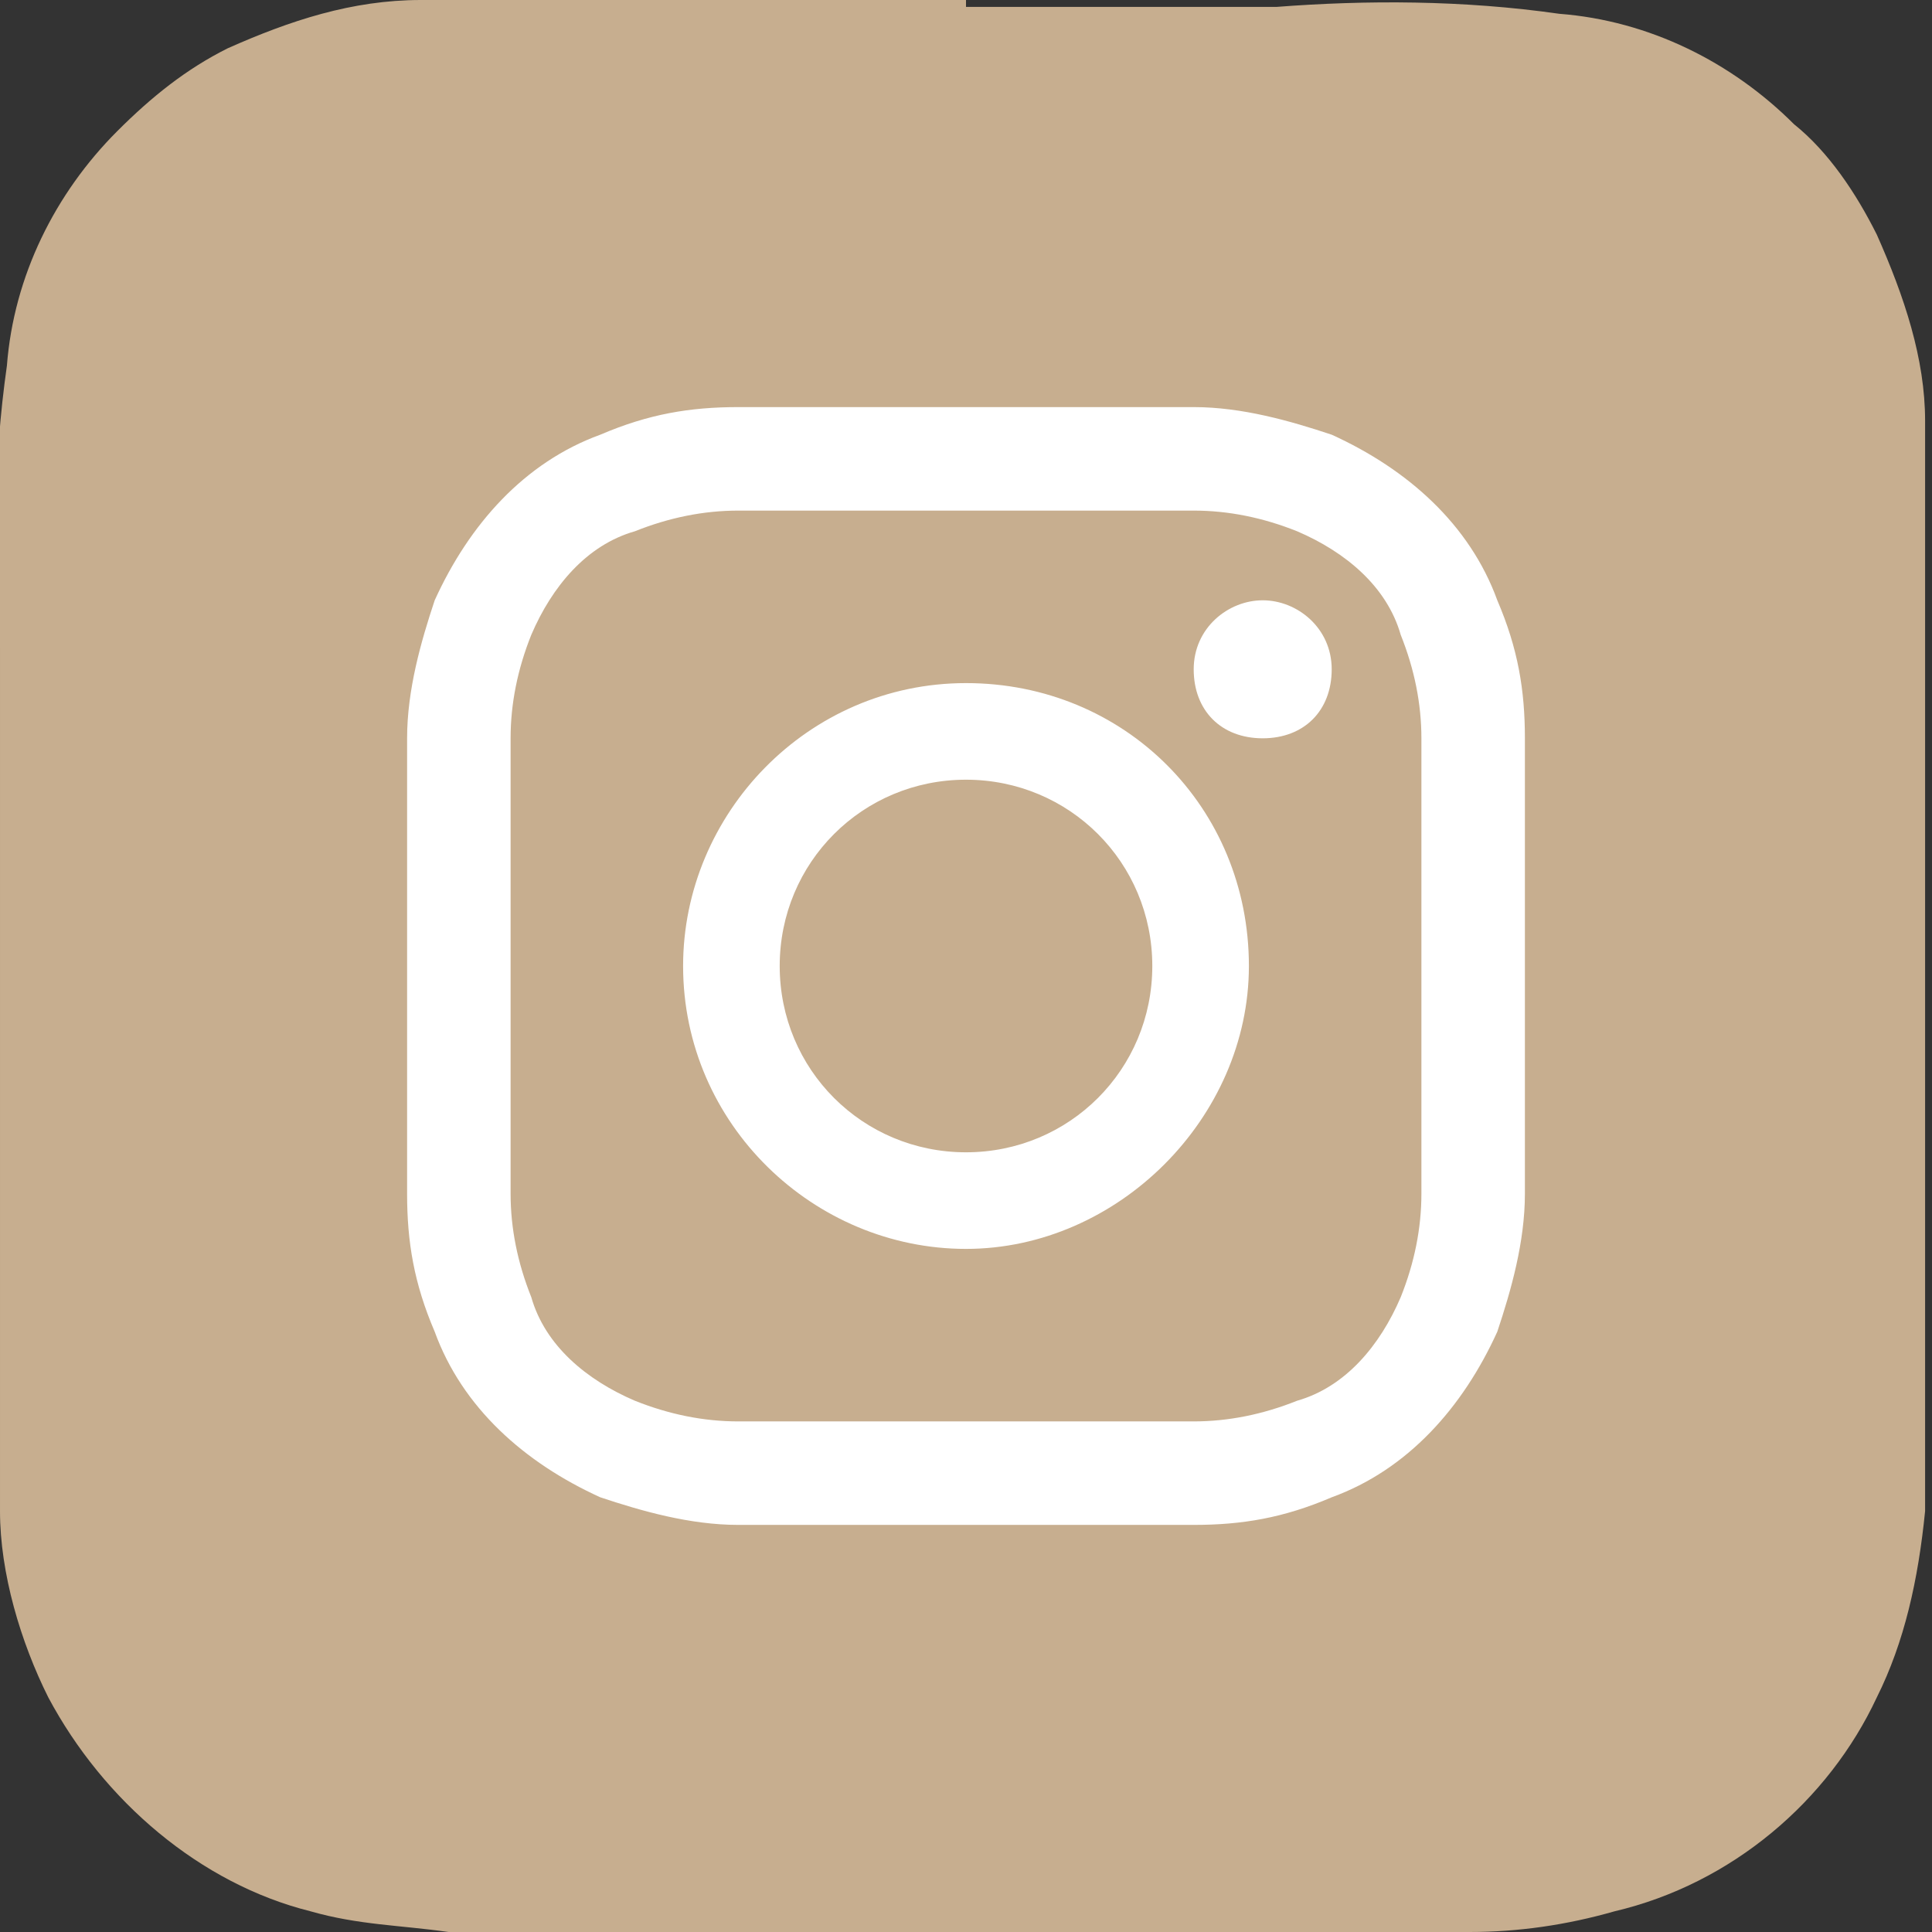
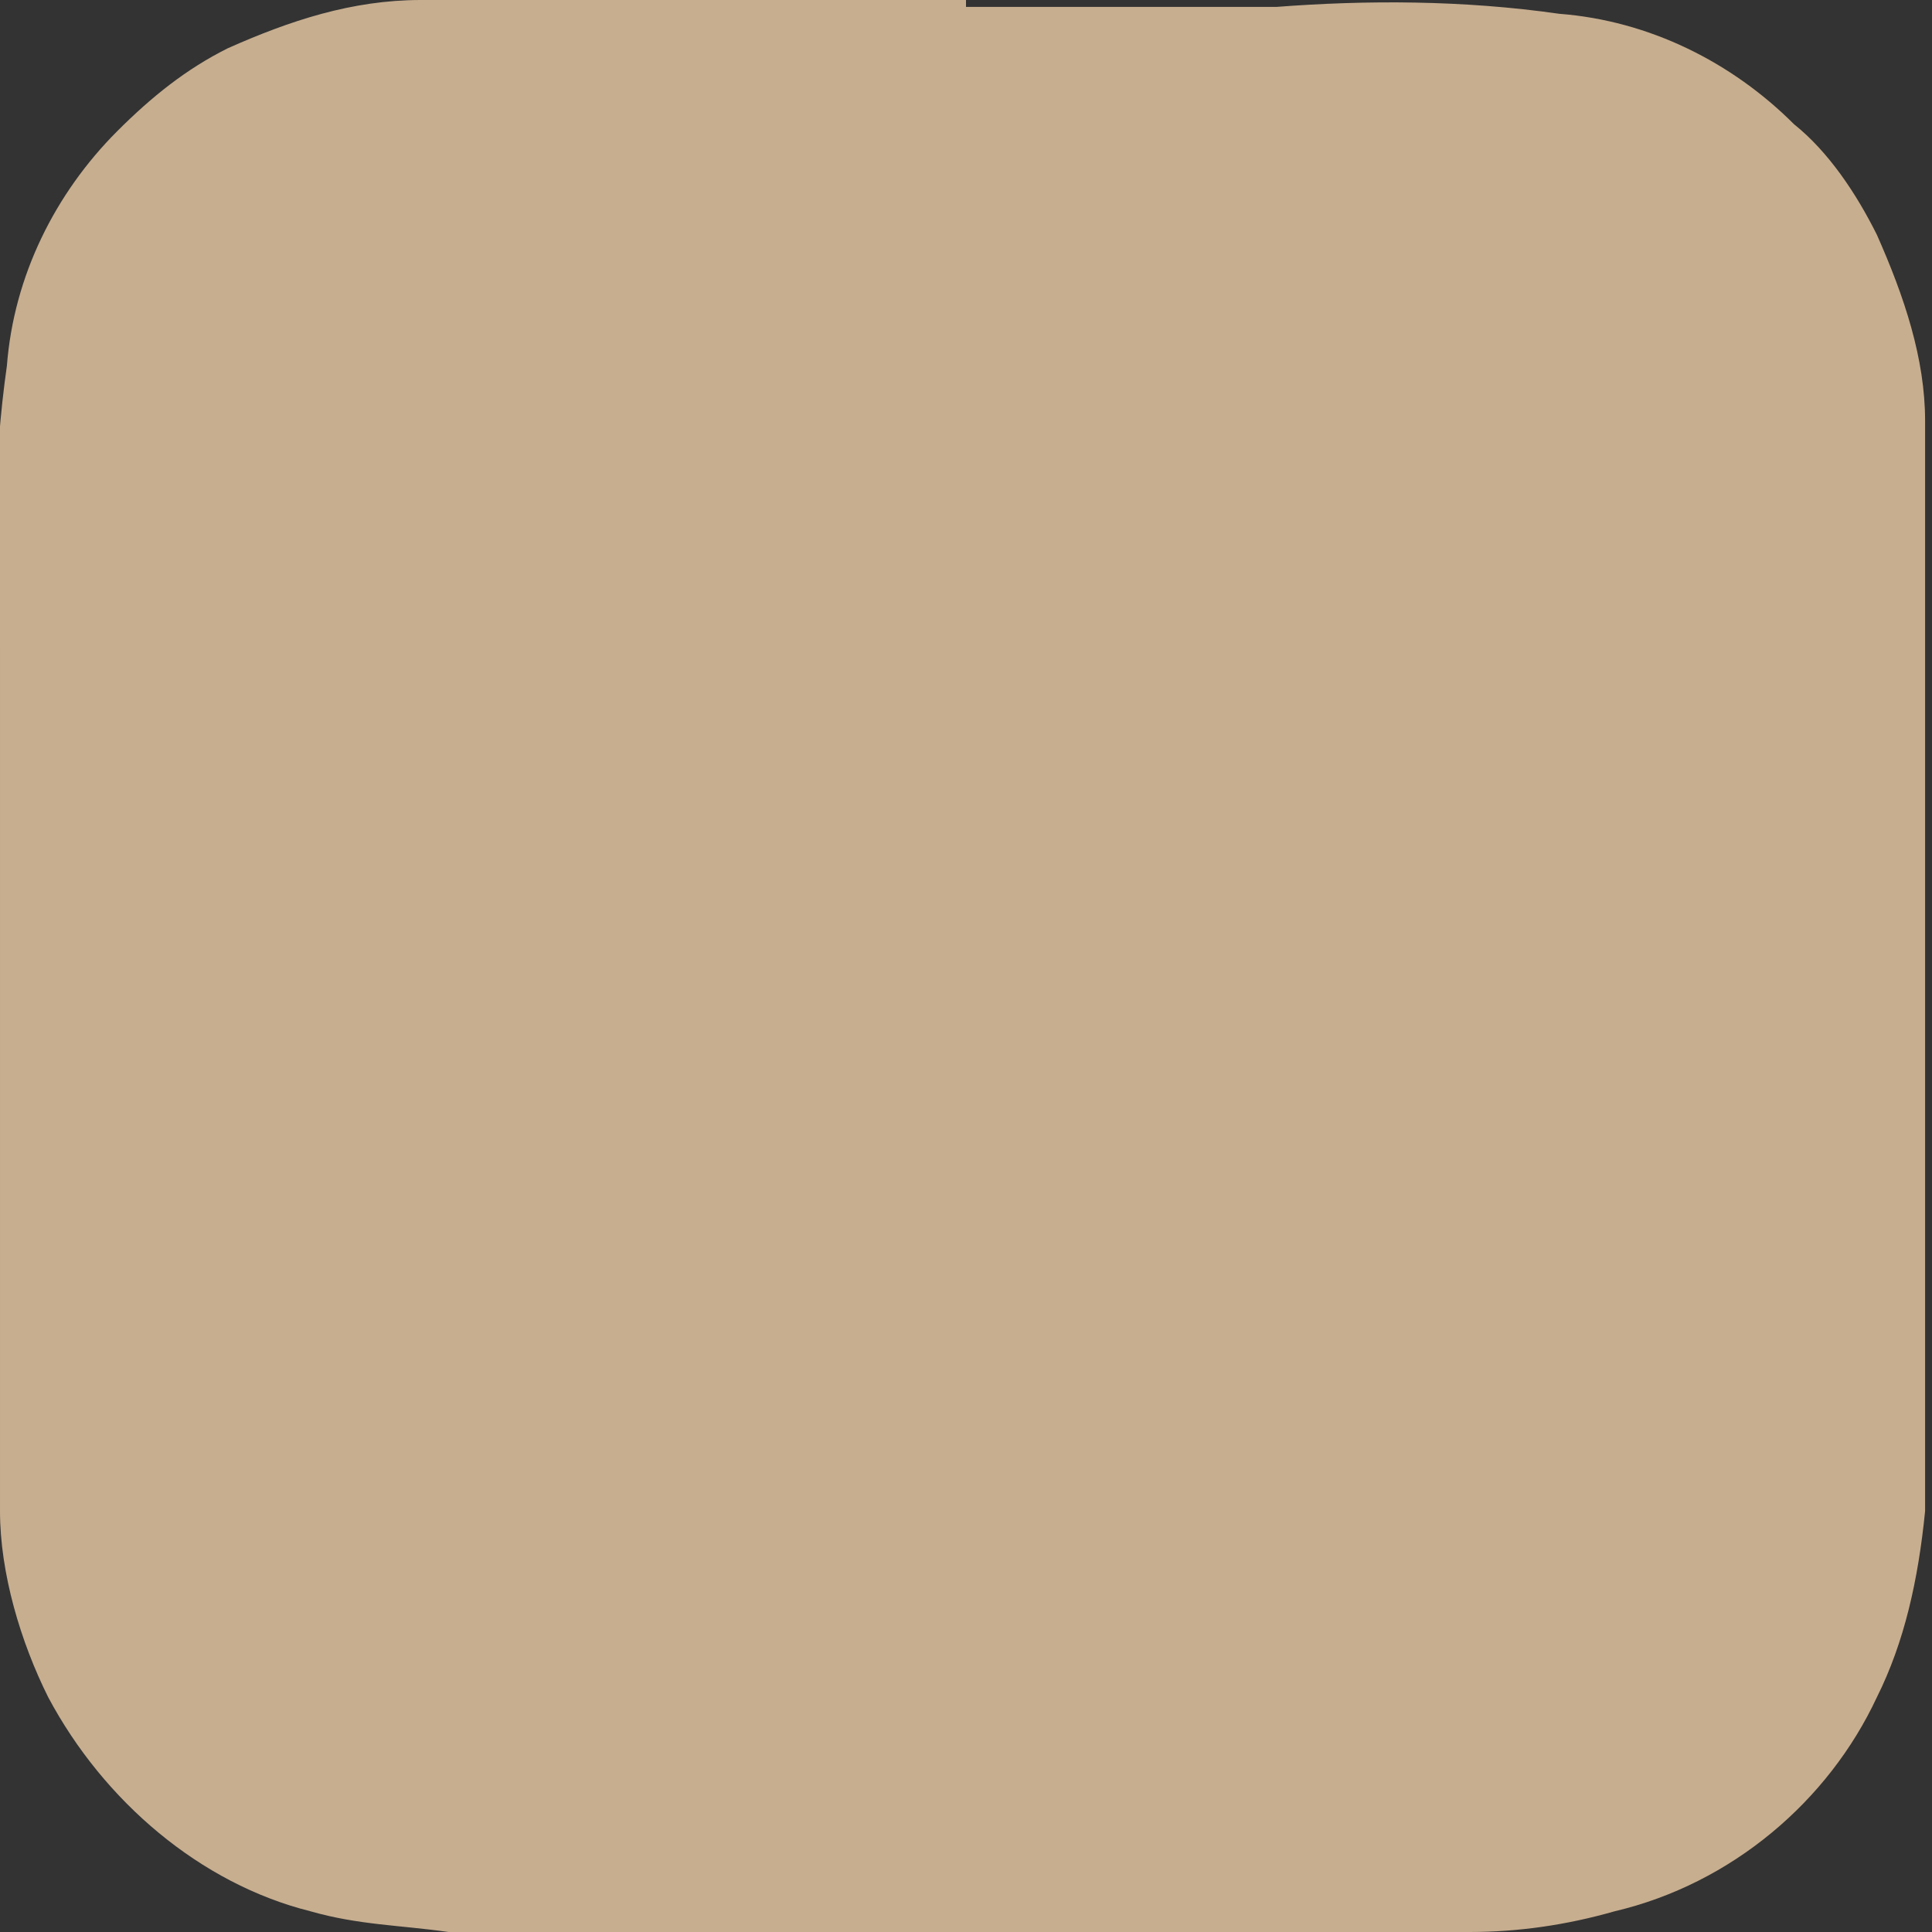
<svg xmlns="http://www.w3.org/2000/svg" version="1.1" id="Ebene_1" x="0px" y="0px" viewBox="0 0 28 28" style="enable-background:new 0 0 28 28;" xml:space="preserve">
  <rect x="0" y="0" width="28" height="28" fill="#333333" stroke="none" />
  <style type="text/css">
	.st0{fill:#C7AE8F;}
	.st1{fill:#FFFFFF;}
</style>
  <g id="Gruppe_105" transform="translate(-1285.5 -724)">
    <path id="Pfad_410" class="st0" d="M1299.5,724c-5.8,0-7.6,0-7.9,0c-1,0-1.9,0.3-2.8,0.7c-0.6,0.3-1.1,0.7-1.6,1.2   c-0.9,0.9-1.5,2.1-1.6,3.4c-0.2,1.4-0.2,2.8-0.1,4.1c0,1.1,0,2.6,0,4.6c0,5.8,0,7.5,0,7.9c0,0.9,0.3,1.9,0.7,2.7   c0.8,1.5,2.2,2.7,3.8,3.1c0.7,0.2,1.3,0.2,2,0.3c0.3,0,3.9,0,7.4,0c3.5,0,7.1,0,7.4,0c0.7,0,1.4-0.1,2.1-0.3   c1.7-0.4,3.1-1.6,3.8-3.1c0.4-0.8,0.6-1.7,0.7-2.7c0-0.2,0-4.1,0-7.9s0-7.7,0-7.9c0-0.9-0.3-1.8-0.7-2.7c-0.3-0.6-0.7-1.2-1.2-1.6   c-0.9-0.9-2.1-1.5-3.4-1.6c-1.4-0.2-2.8-0.2-4.1-0.1H1299.5z" />
-     <path id="Pfad_412" class="st1" d="M1299.5,729.9c-2.2,0-2.5,0-3.3,0c-0.7,0-1.3,0.1-2,0.4c-1.1,0.4-1.9,1.3-2.4,2.4   c-0.2,0.6-0.4,1.3-0.4,2c0,0.9,0,1.1,0,3.3s0,2.5,0,3.3c0,0.7,0.1,1.3,0.4,2c0.4,1.1,1.3,1.9,2.4,2.4c0.6,0.2,1.3,0.4,2,0.4   c0.9,0,1.1,0,3.3,0s2.5,0,3.3,0c0.7,0,1.3-0.1,2-0.4c1.1-0.4,1.9-1.3,2.4-2.4c0.2-0.6,0.4-1.3,0.4-2c0-0.9,0-1.1,0-3.3s0-2.5,0-3.3   c0-0.7-0.1-1.3-0.4-2c-0.4-1.1-1.3-1.9-2.4-2.4c-0.6-0.2-1.3-0.4-2-0.4C1302,729.9,1301.7,729.9,1299.5,729.9L1299.5,729.9z    M1298.8,731.4h0.7c2.2,0,2.4,0,3.3,0c0.5,0,1,0.1,1.5,0.3c0.7,0.3,1.3,0.8,1.5,1.5c0.2,0.5,0.3,1,0.3,1.5c0,0.9,0,1.1,0,3.3   s0,2.4,0,3.3c0,0.5-0.1,1-0.3,1.5c-0.3,0.7-0.8,1.3-1.5,1.5c-0.5,0.2-1,0.3-1.5,0.3c-0.9,0-1.1,0-3.3,0c-2.2,0-2.4,0-3.3,0   c-0.5,0-1-0.1-1.5-0.3c-0.7-0.3-1.3-0.8-1.5-1.5c-0.2-0.5-0.3-1-0.3-1.5c0-0.9,0-1.1,0-3.3s0-2.4,0-3.3c0-0.5,0.1-1,0.3-1.5   c0.3-0.7,0.8-1.3,1.5-1.5c0.5-0.2,1-0.3,1.5-0.3C1297,731.4,1297.3,731.4,1298.8,731.4L1298.8,731.4z M1303.8,732.7   c-0.5,0-1,0.4-1,1s0.4,1,1,1s1-0.4,1-1S1304.3,732.7,1303.8,732.7L1303.8,732.7z M1299.5,733.9c-2.3,0-4.1,1.9-4.1,4.1   c0,2.3,1.9,4.1,4.1,4.1s4.1-1.9,4.1-4.1l0,0C1303.6,735.7,1301.8,733.9,1299.5,733.9z M1299.5,735.3c1.5,0,2.7,1.2,2.7,2.7   s-1.2,2.7-2.7,2.7s-2.7-1.2-2.7-2.7l0,0C1296.8,736.5,1298,735.3,1299.5,735.3C1299.5,735.3,1299.5,735.3,1299.5,735.3   L1299.5,735.3z" />
  </g>
</svg>